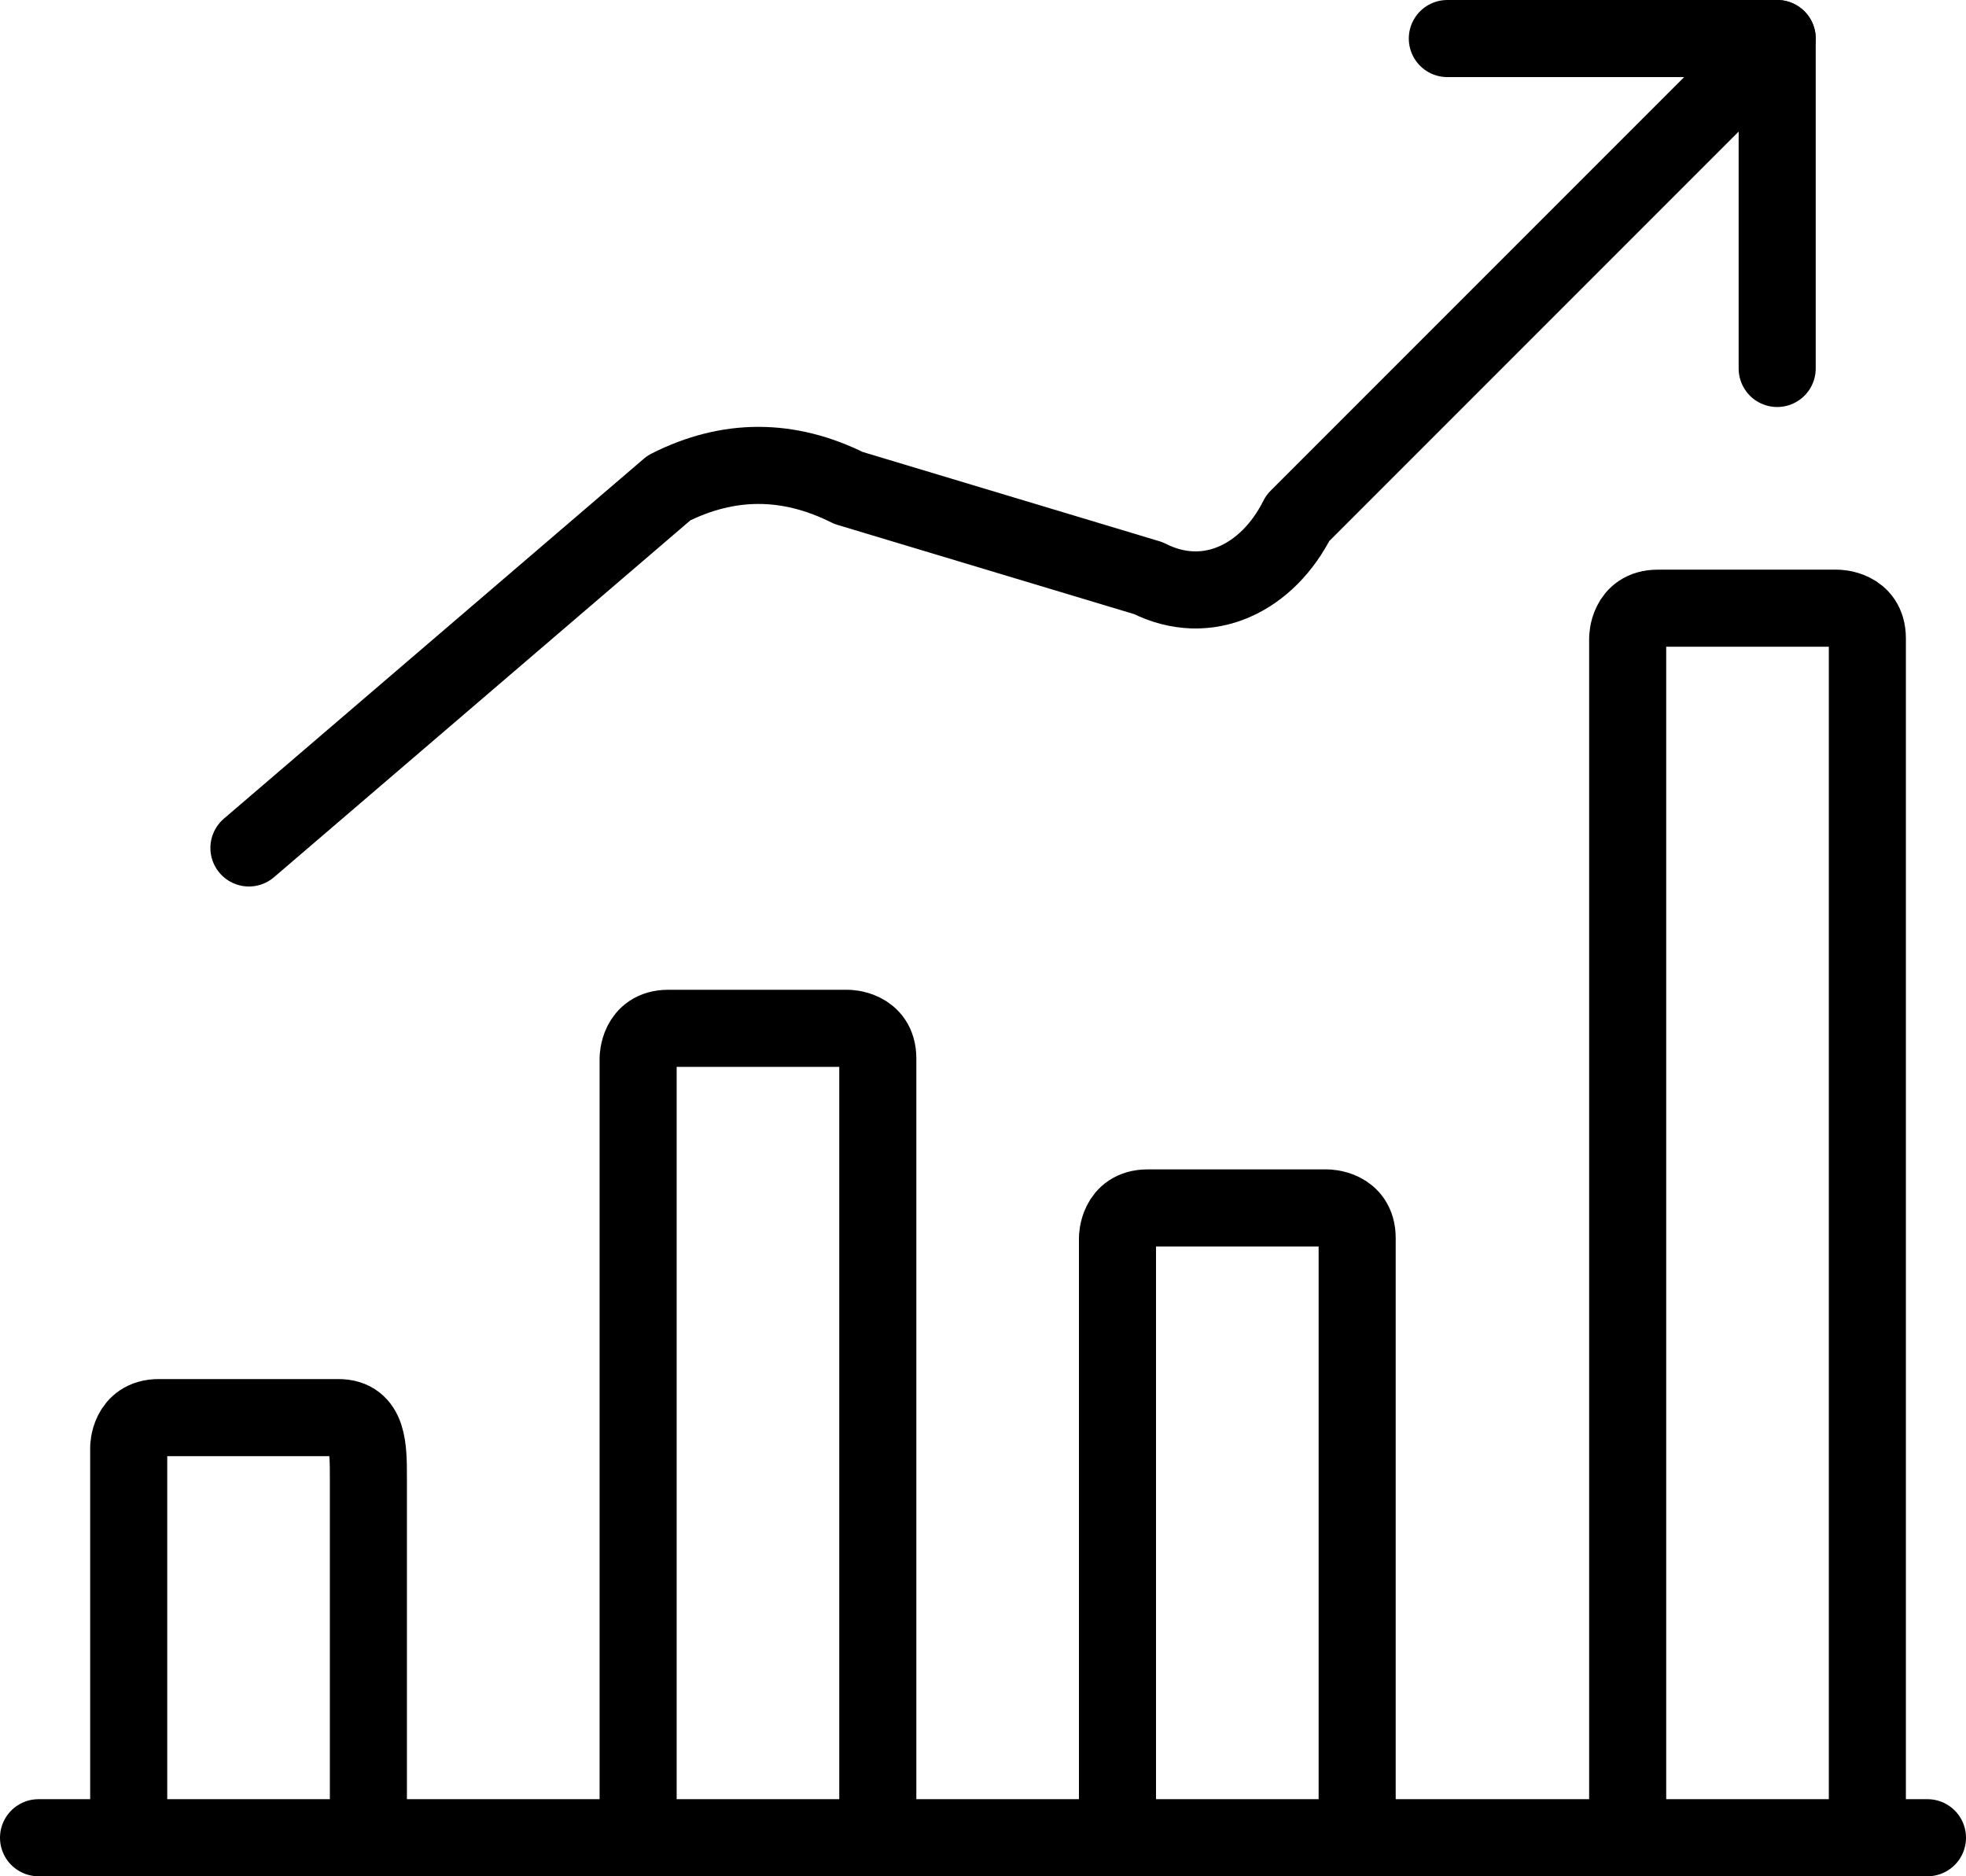
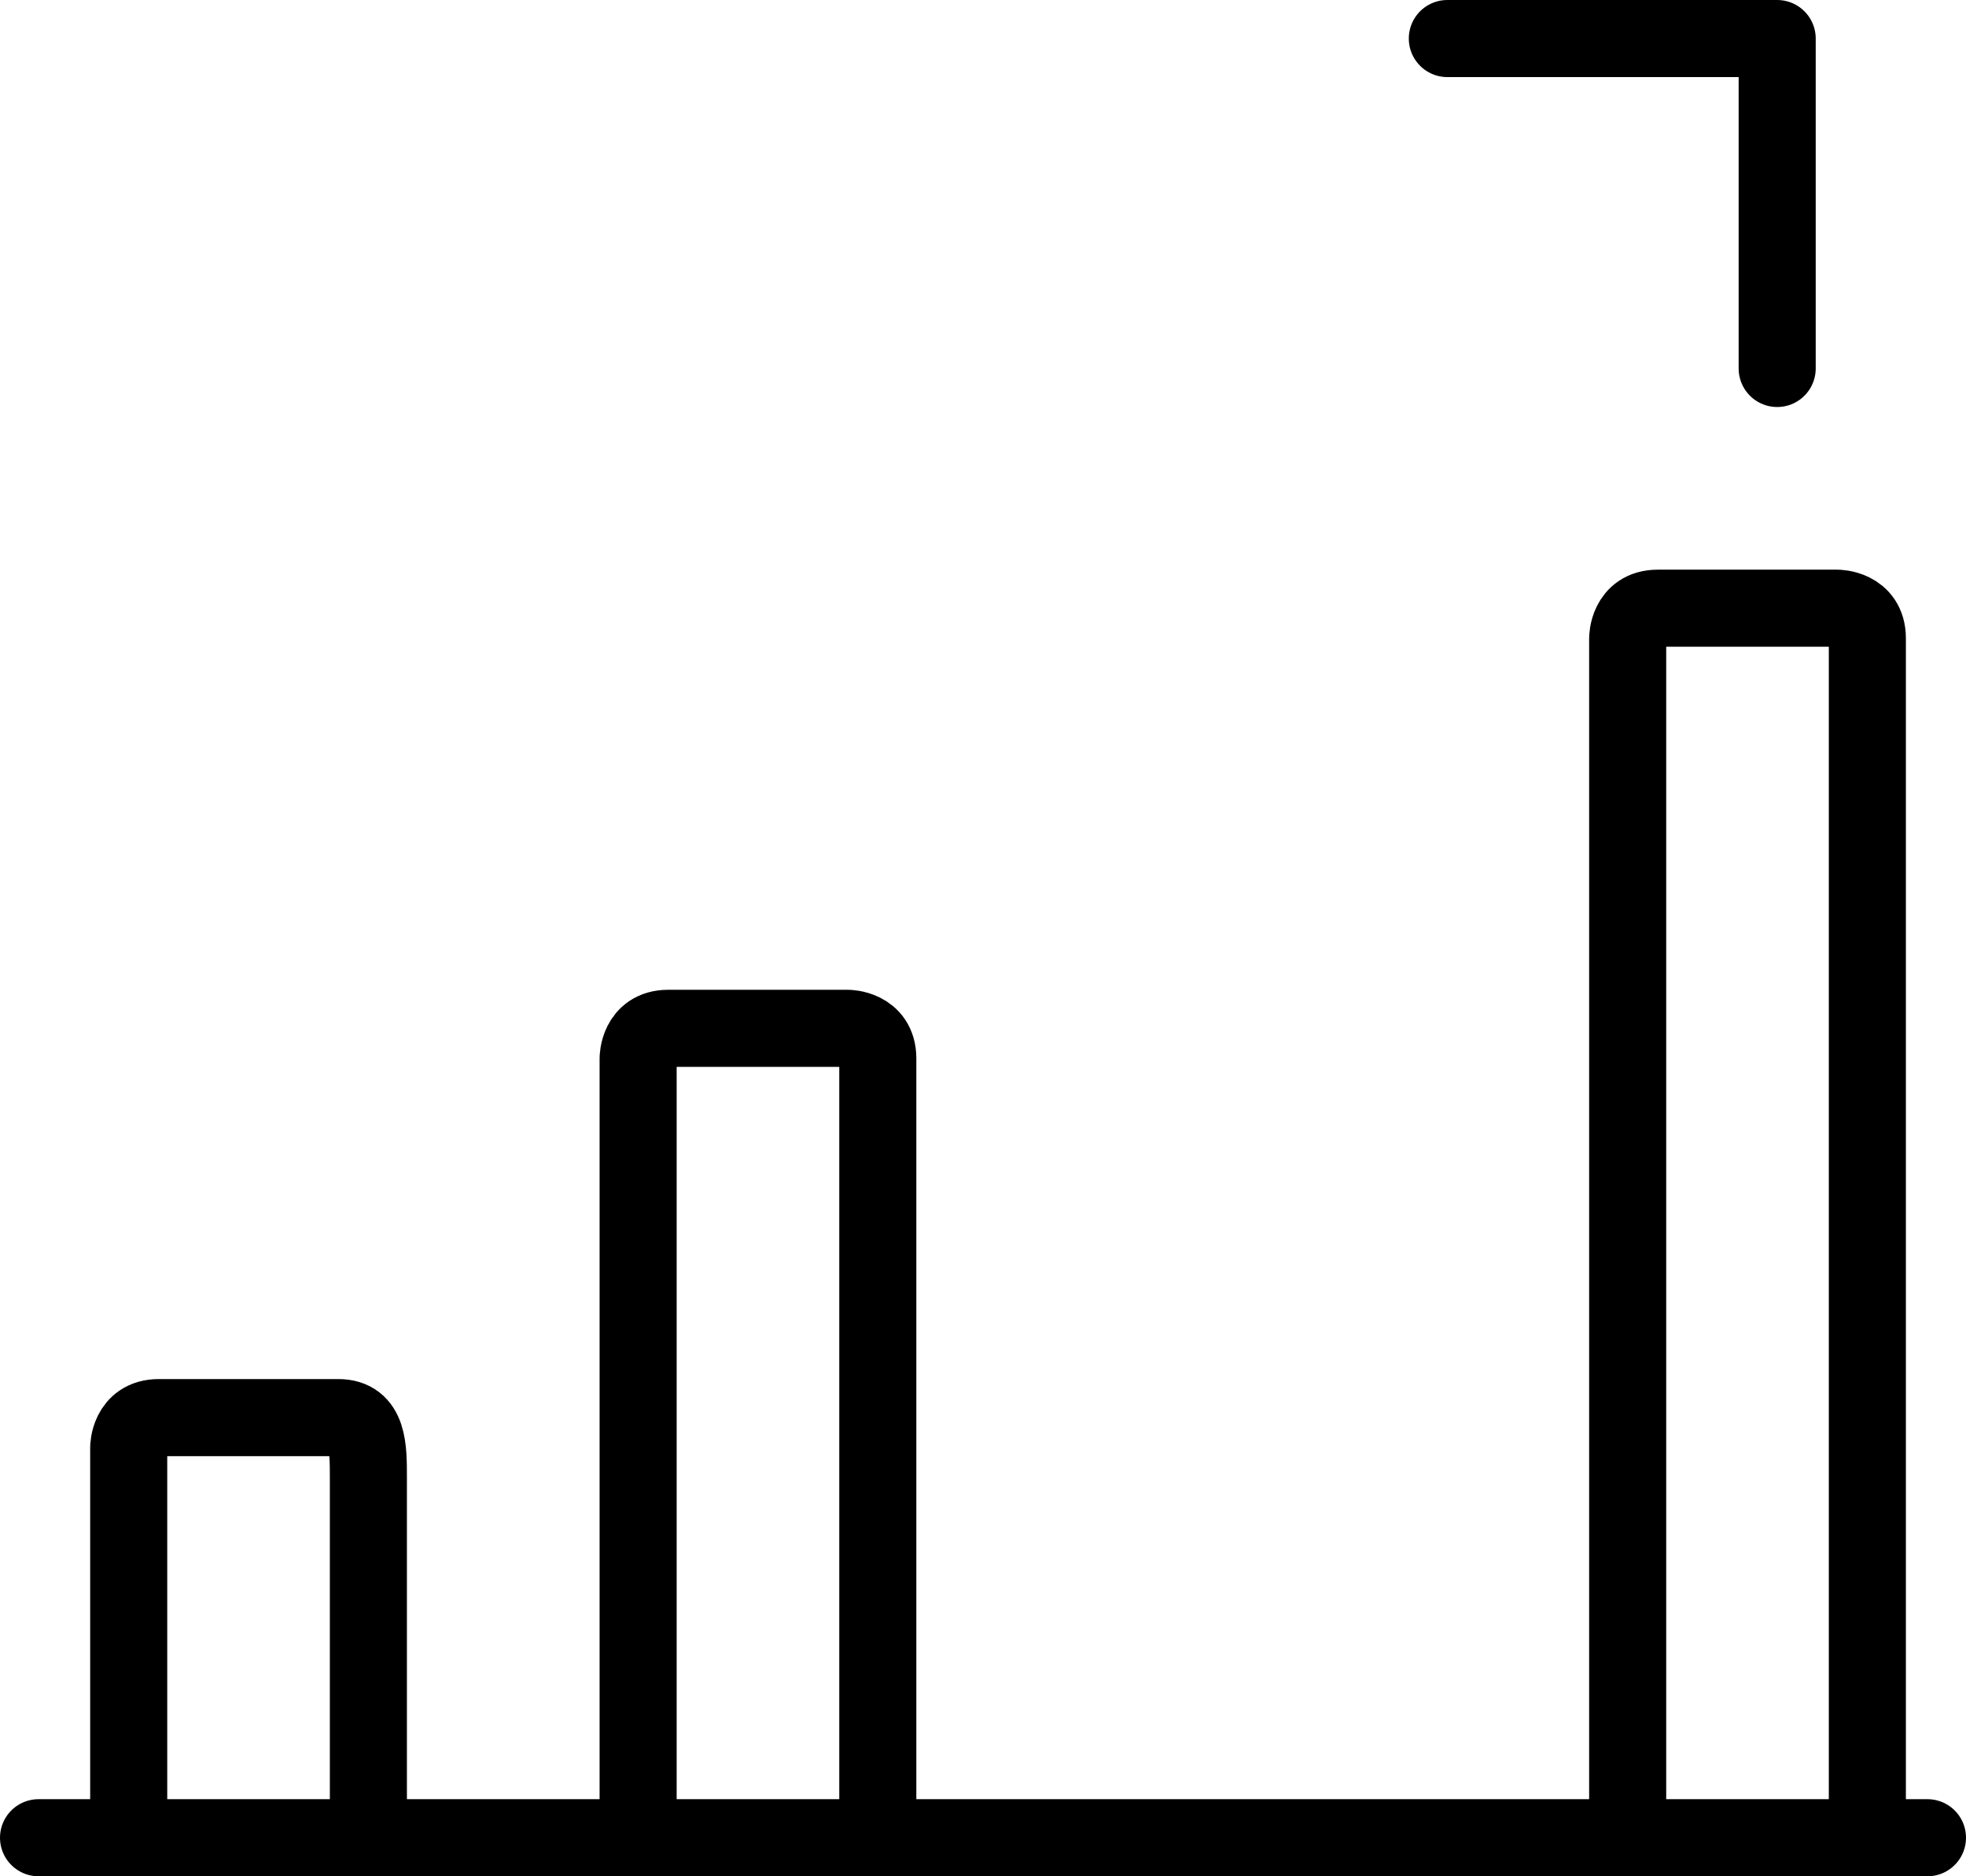
<svg xmlns="http://www.w3.org/2000/svg" id="_レイヤー_1" data-name="レイヤー 1" viewBox="0 0 25.51 24.34">
  <defs>
    <style>
      .cls-1 {
        fill: none;
        stroke: #000;
        stroke-linecap: round;
        stroke-linejoin: round;
      }
    </style>
  </defs>
  <g id="_レイヤー_5" data-name="レイヤー 5">
    <g>
      <path class="cls-1" d="M.5,23.84h24.51" />
      <path class="cls-1" d="M4.78,23.84v-4.67c0-.39,0-.78-.39-.78h-2.33c-.39,0-.39.39-.39.39v4.67" />
      <path class="cls-1" d="M11.39,23.84v-10.11c0-.39-.39-.39-.39-.39h-2.33c-.39,0-.39.39-.39.39v10.11" />
-       <path class="cls-1" d="M17.61,23.84v-7.78c0-.39-.39-.39-.39-.39h-2.33c-.39,0-.39.39-.39.39v7.78" />
      <path class="cls-1" d="M24.23,23.84v-15.56c0-.39-.39-.39-.39-.39h-2.33c-.39,0-.39.39-.39.39v15.56" />
-       <path class="cls-1" d="M23.06.5l-6.22,6.22c-.39.78-1.17,1.17-1.94.78l-3.89-1.17c-.78-.39-1.56-.39-2.33,0l-5.45,4.67" />
      <path class="cls-1" d="M18.78.5h4.28v4.28" />
    </g>
  </g>
</svg>